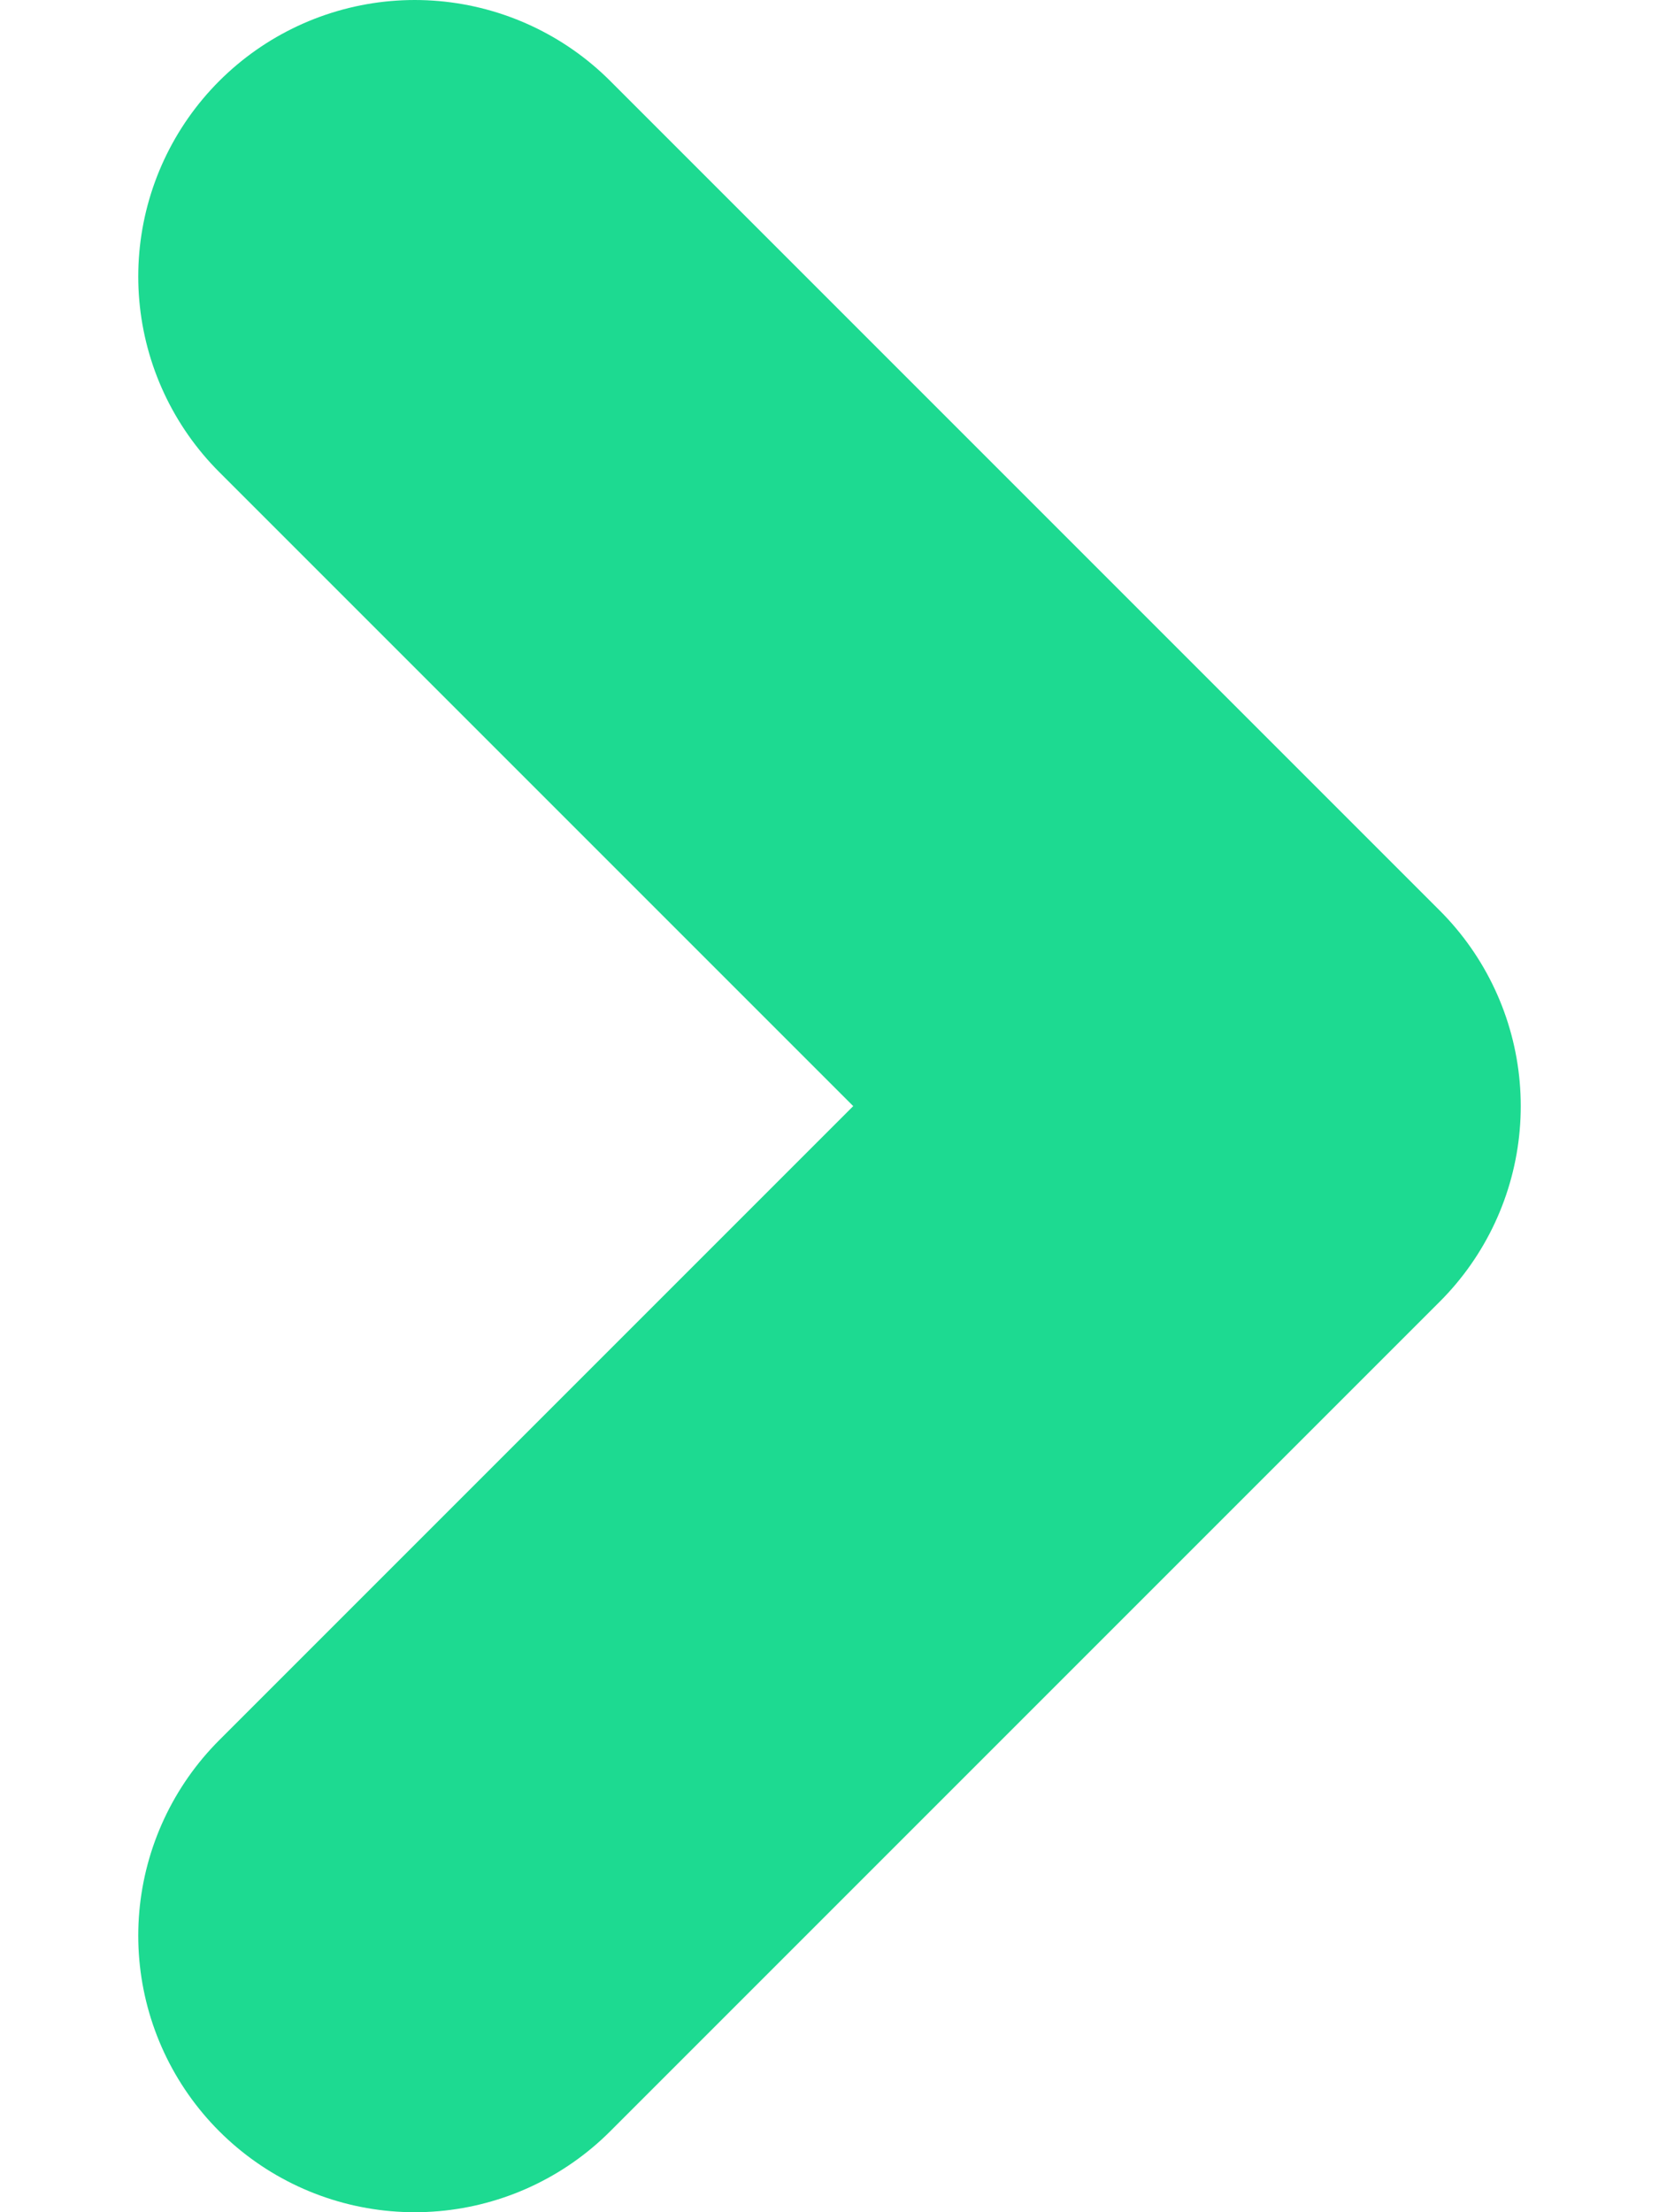
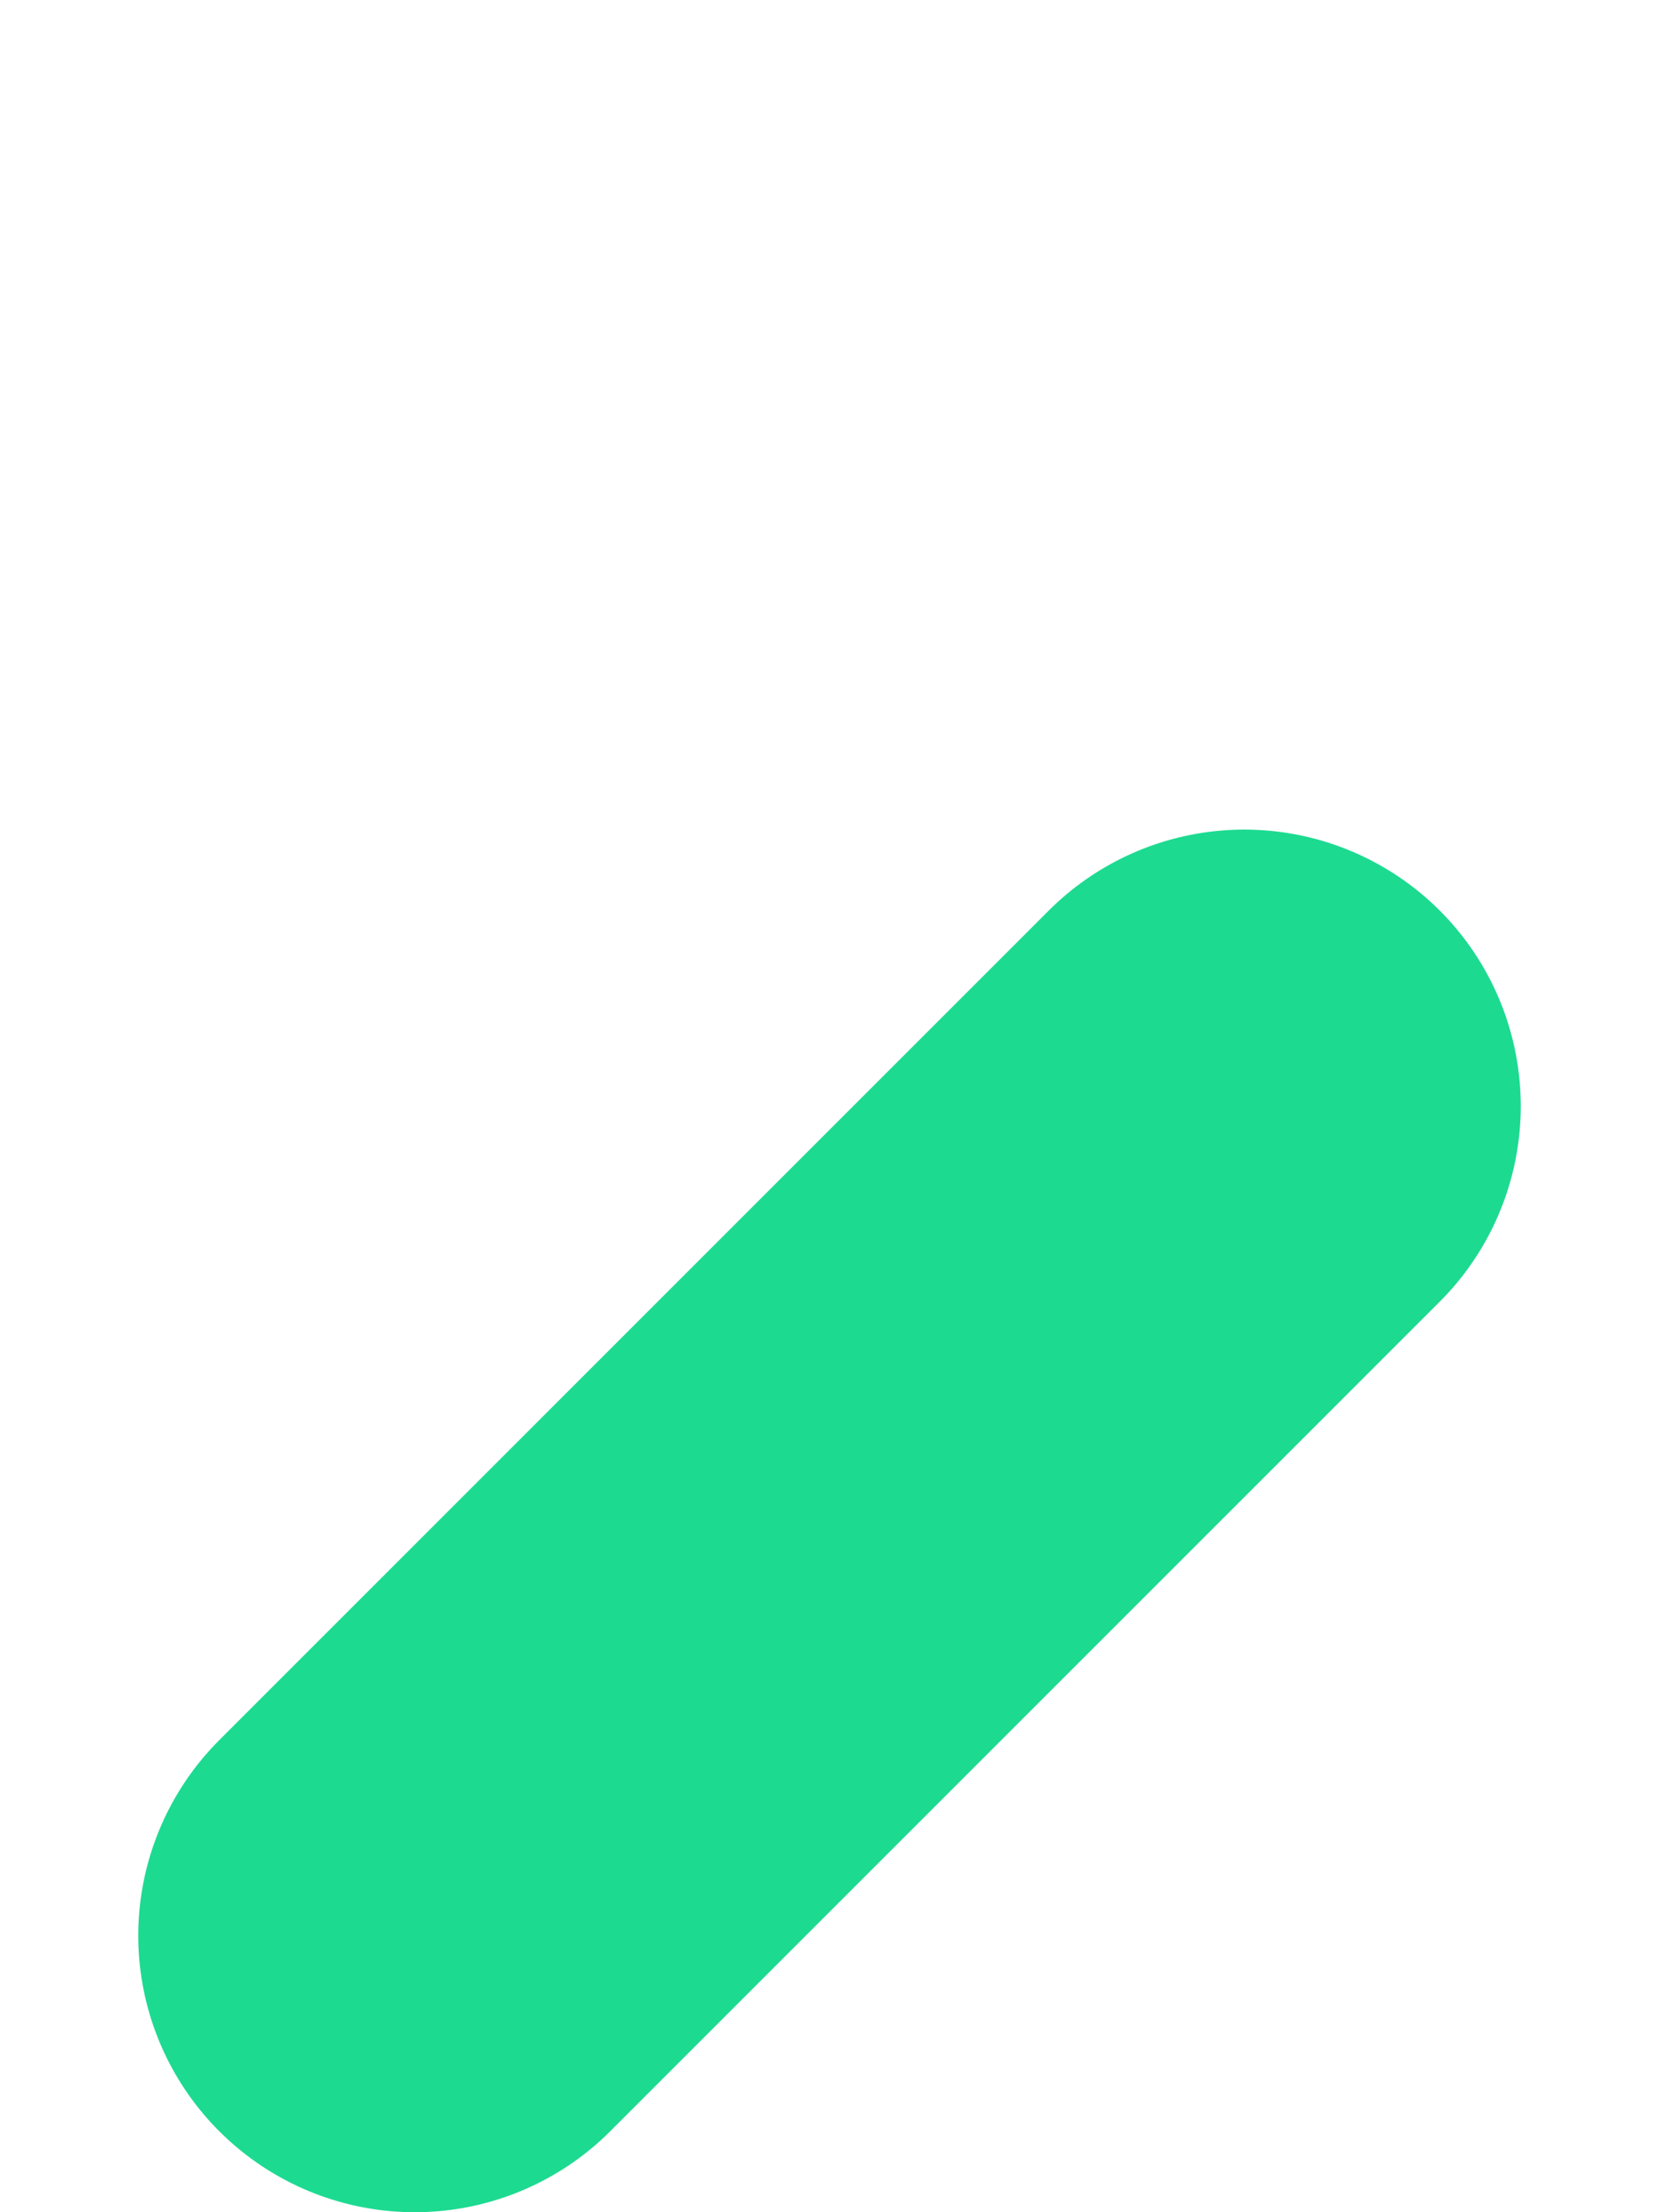
<svg xmlns="http://www.w3.org/2000/svg" width="6" height="8" viewBox="0 0 6 8" fill="none">
-   <path d="M1.5 7L4.5 4L1.5 1" stroke="#1DDA91" stroke-width="2" stroke-linecap="round" stroke-linejoin="round" />
+   <path d="M1.5 7L4.5 4" stroke="#1DDA91" stroke-width="2" stroke-linecap="round" stroke-linejoin="round" />
</svg>